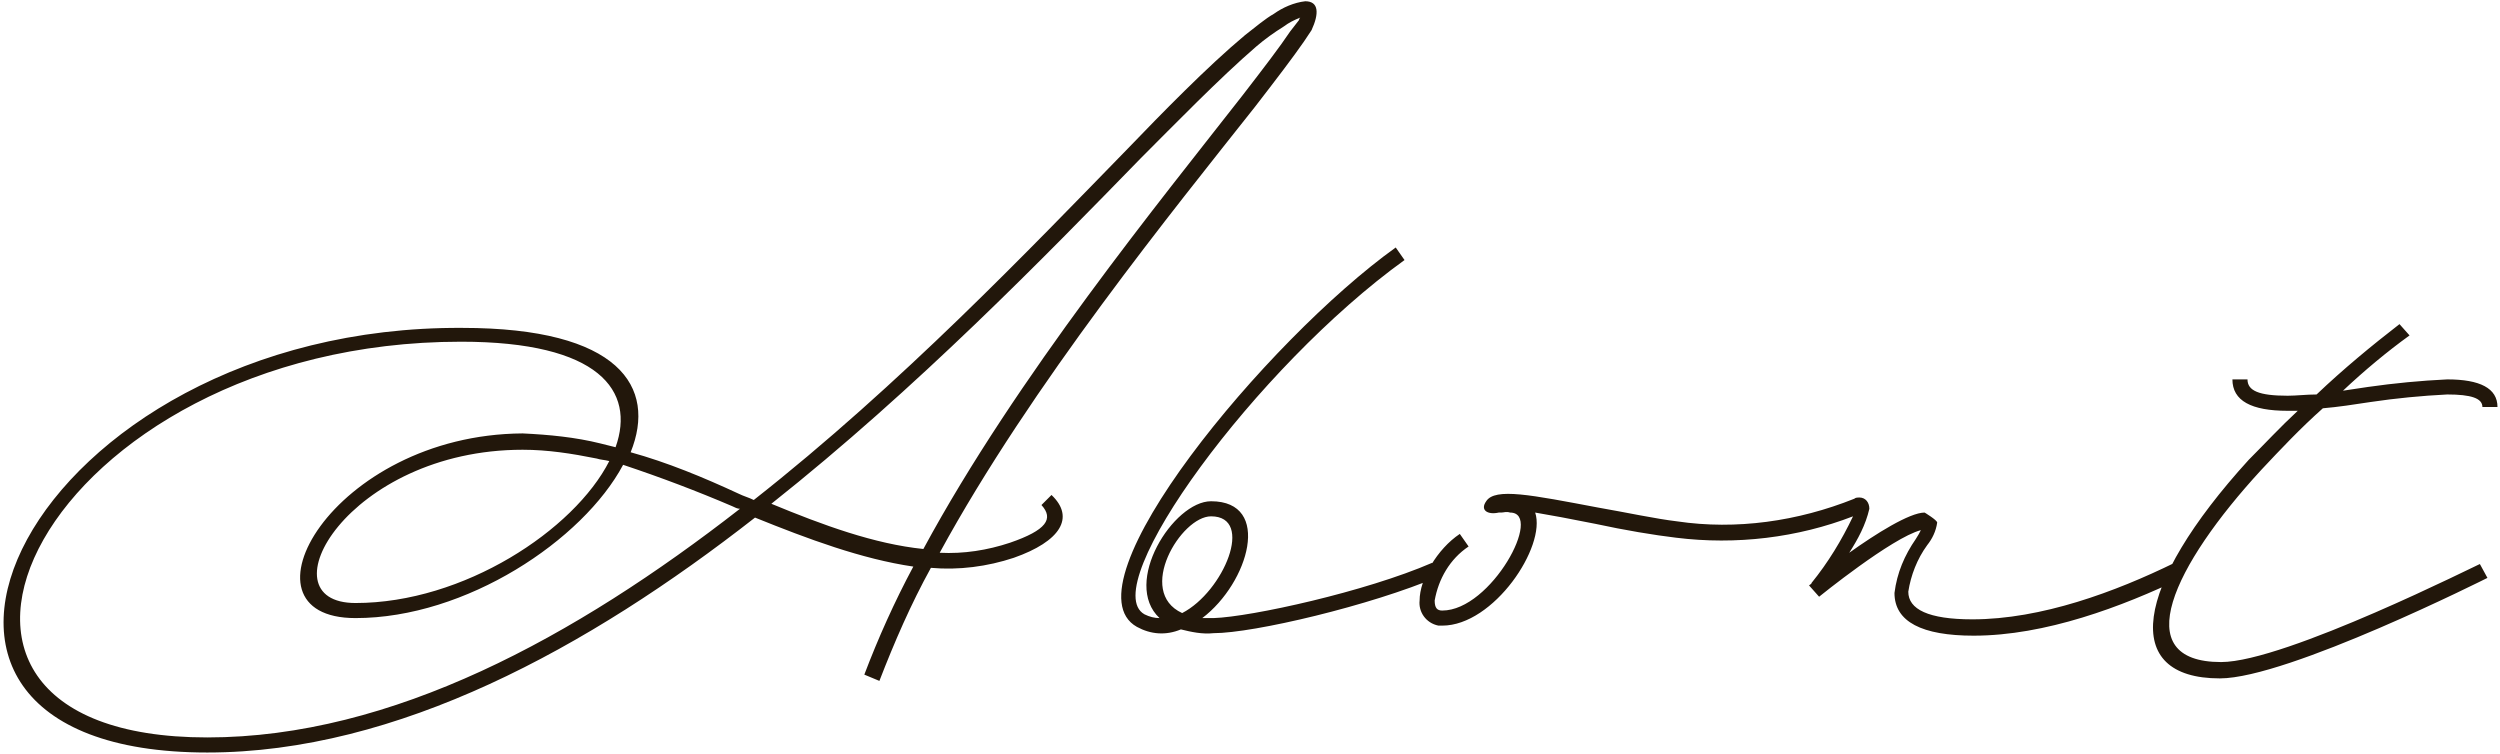
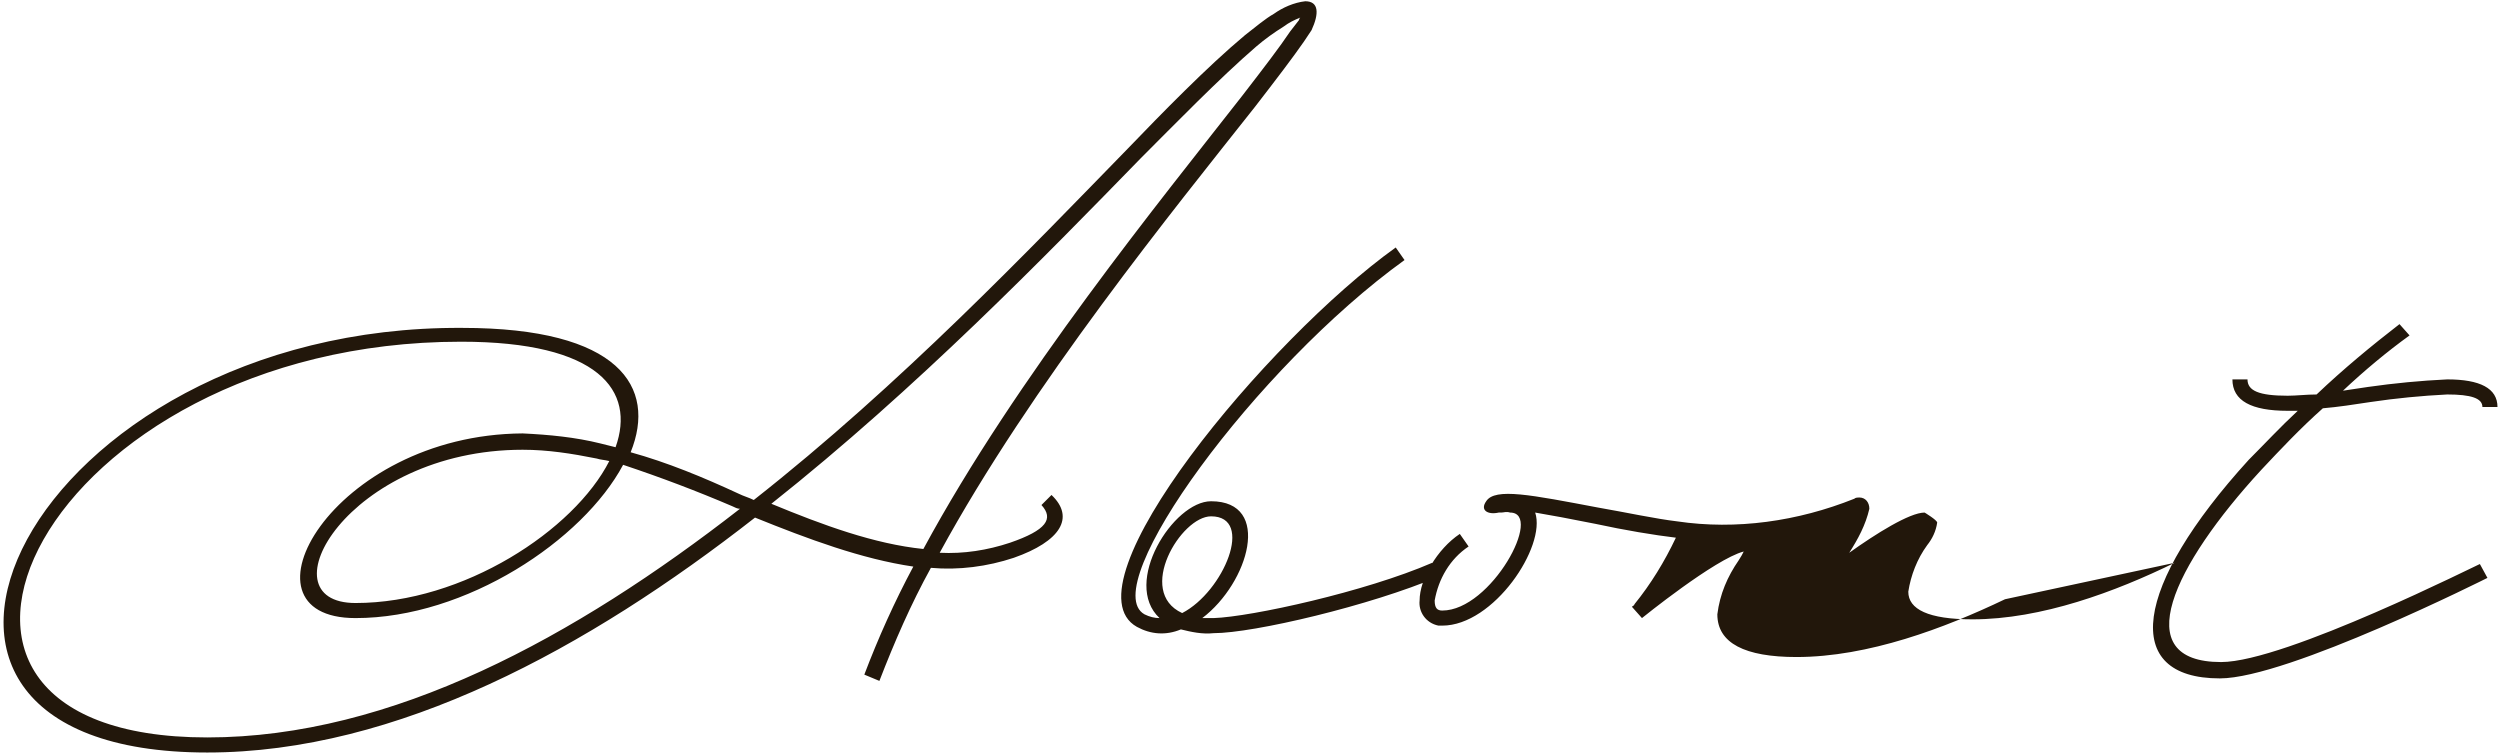
<svg xmlns="http://www.w3.org/2000/svg" version="1.1" id="レイヤー_1" x="0px" y="0px" viewBox="0 0 199 60" style="enable-background:new 0 0 199 60;" xml:space="preserve">
  <style type="text/css">
	.st0{fill:#22170B;}
</style>
-   <path id="h_about" class="st0" d="M103.9,0.1c-0.9,0.1-1.8,0.5-2.5,1c-0.7,0.4-1.4,1-2.3,1.7c-3,2.5-6.7,6.3-9.3,9  C82,19.8,71.7,30.6,60,39.8c-0.4-0.2-0.8-0.3-1.2-0.5C56,38,53.1,36.8,50.2,36c2.1-5.2-0.9-9.9-13.4-9.9  C2.3,25.9-14.3,59.9,16.5,59.9c15.1,0,30.3-8.3,43.6-18.7c4.2,1.7,8.5,3.3,12.6,3.9c-1.5,2.8-2.8,5.7-3.9,8.6l1.2,0.5  c1.2-3.1,2.5-6.1,4.1-9c2.2,0.2,4.5-0.1,6.6-0.8c3.7-1.3,4.9-3.2,3-5l-0.8,0.8c1,1.1,0.4,2-2.5,3c-1.8,0.6-3.7,0.9-5.6,0.8  c7.3-13.4,18.7-27.4,25.1-35.5c1.7-2.2,3-3.9,3.9-5.2c0.2-0.3,0.4-0.6,0.6-0.9C105,1.1,105,0.1,103.9,0.1z M102.7,2.5  c-0.8,1.2-2.1,2.9-3.8,5.1c-6.4,8.2-18,22.4-25.4,36.1c-3.9-0.4-8-1.9-12.1-3.6C73,30.9,83.2,20.4,90.8,12.6  c2.6-2.6,6.3-6.4,9.2-8.9c0.7-0.6,1.4-1.1,2.2-1.6c0.4-0.3,0.8-0.5,1.3-0.7c-0.1,0.1-0.1,0.2-0.1,0.2L102.7,2.5z M16.5,58.7  c-28.5,0-13-31.5,20.2-31.5c11,0,13.9,3.9,12.3,8.4l-1.2-0.3c-2-0.5-4.1-0.7-6.2-0.8c-15.2,0.1-23.3,14.7-13.3,14.7  c8.8,0,18.1-6.2,21.3-12.2c3,1,5.9,2.1,8.7,3.3c0.2,0.1,0.4,0.2,0.6,0.2C45.8,50.7,31.2,58.7,16.5,58.7z M48.5,36.7  C45.7,42.2,36.9,48,28.3,48c-7.5,0-0.6-12.2,13.3-12.2c2,0,3.9,0.3,5.9,0.7C47.8,36.6,48.1,36.6,48.5,36.7z M114,44.8  c-5.3,2.3-14.4,4.3-17.4,4.4c-0.3,0-0.6,0-0.9,0c3.7-2.8,5.6-9.3,0.7-9.3c-3,0-7.1,6.5-4.1,9.3c-0.4,0-0.8-0.1-1.2-0.3  c-3.9-2.2,8.9-19.7,20.7-28.2l-0.7-1c-10.2,7.3-26.5,26.9-20.6,30.2c1.1,0.6,2.3,0.7,3.5,0.2c0.8,0.2,1.7,0.4,2.6,0.3  c3.2,0,12.5-2.2,17.9-4.5L114,44.8z M96.4,41.1c3.5,0,1,6-2.3,7.7C90.4,47.1,94,41.1,96.4,41.1z M173.1,44.8  c-4.7,2.3-10.6,4.5-16.1,4.5c-3.5,0-5.1-0.8-5.1-2.2c0.2-1.3,0.7-2.6,1.5-3.7c0.4-0.5,0.7-1.1,0.8-1.8c0-0.2-1-0.8-1-0.8  c-1.2,0-3.9,1.7-6,3.2c0.7-1.1,1.3-2.2,1.6-3.5c0-0.5-0.3-0.9-0.8-0.9c-0.1,0-0.3,0-0.4,0.1c-4.5,1.8-9.4,2.5-14.1,1.8  c-1.7-0.2-4-0.7-6.3-1.1c-5.3-1-8.2-1.6-8.9-0.5c-0.5,0.7,0.1,1.1,1,0.9c0.1,0,0.1,0,0.2,0c0.2,0,0.4-0.1,0.7,0  c2.7,0-1.5,7.8-5.4,7.8c-0.4,0-0.6-0.2-0.6-0.8c0.3-1.7,1.2-3.3,2.7-4.3l-0.7-1c-1.8,1.2-3.2,3.6-3.2,5.3c-0.1,0.9,0.5,1.8,1.5,2  c0.1,0,0.2,0,0.3,0c4.1,0,8.3-6.3,7.4-9c1.2,0.2,2.8,0.5,4.8,0.9c2.3,0.5,4.7,0.9,6.4,1.1c4.8,0.6,9.7,0,14.1-1.7  c-0.9,1.9-2,3.7-3.3,5.3c0,0.1-0.1,0.1-0.2,0.2l0.8,0.9c0,0,5.8-4.7,8.1-5.3c-0.1,0.2-0.2,0.4-0.4,0.7c-0.9,1.3-1.5,2.7-1.7,4.3  c0,2.3,2.2,3.4,6.3,3.4c5.7,0,11.8-2.3,16.6-4.6L173.1,44.8z M148,40.9L148,40.9L148,40.9z M176.8,52.7c-7.5,0-3.8-7.7,3.2-15.3  c1.5-1.6,3.1-3.3,4.9-4.9c1.2-0.1,2.5-0.3,3.8-0.5c2-0.3,4.1-0.5,6.1-0.6c1.9,0,2.8,0.3,2.8,1h1.2c0-1.5-1.4-2.2-4-2.2  c-2.1,0.1-4.2,0.3-6.3,0.6l-2,0.3c1.7-1.6,3.5-3.1,5.3-4.4l-0.8-0.9c-2.2,1.7-4.5,3.6-6.6,5.6c-0.8,0-1.6,0.1-2.3,0.1  c-2.3,0-3.2-0.4-3.2-1.3h-1.2c0,1.7,1.5,2.5,4.4,2.5h0.8c-1.4,1.3-2.6,2.6-3.9,3.9c-9.2,10.1-10.2,17.4-2.3,17.4  c5.4,0,21.3-8,21.3-8l-0.6-1.1C197.5,44.8,181.9,52.7,176.8,52.7z" />
+   <path id="h_about" class="st0" d="M103.9,0.1c-0.9,0.1-1.8,0.5-2.5,1c-0.7,0.4-1.4,1-2.3,1.7c-3,2.5-6.7,6.3-9.3,9  C82,19.8,71.7,30.6,60,39.8c-0.4-0.2-0.8-0.3-1.2-0.5C56,38,53.1,36.8,50.2,36c2.1-5.2-0.9-9.9-13.4-9.9  C2.3,25.9-14.3,59.9,16.5,59.9c15.1,0,30.3-8.3,43.6-18.7c4.2,1.7,8.5,3.3,12.6,3.9c-1.5,2.8-2.8,5.7-3.9,8.6l1.2,0.5  c1.2-3.1,2.5-6.1,4.1-9c2.2,0.2,4.5-0.1,6.6-0.8c3.7-1.3,4.9-3.2,3-5l-0.8,0.8c1,1.1,0.4,2-2.5,3c-1.8,0.6-3.7,0.9-5.6,0.8  c7.3-13.4,18.7-27.4,25.1-35.5c1.7-2.2,3-3.9,3.9-5.2c0.2-0.3,0.4-0.6,0.6-0.9C105,1.1,105,0.1,103.9,0.1z M102.7,2.5  c-0.8,1.2-2.1,2.9-3.8,5.1c-6.4,8.2-18,22.4-25.4,36.1c-3.9-0.4-8-1.9-12.1-3.6C73,30.9,83.2,20.4,90.8,12.6  c2.6-2.6,6.3-6.4,9.2-8.9c0.7-0.6,1.4-1.1,2.2-1.6c0.4-0.3,0.8-0.5,1.3-0.7c-0.1,0.1-0.1,0.2-0.1,0.2L102.7,2.5z M16.5,58.7  c-28.5,0-13-31.5,20.2-31.5c11,0,13.9,3.9,12.3,8.4l-1.2-0.3c-2-0.5-4.1-0.7-6.2-0.8c-15.2,0.1-23.3,14.7-13.3,14.7  c8.8,0,18.1-6.2,21.3-12.2c3,1,5.9,2.1,8.7,3.3c0.2,0.1,0.4,0.2,0.6,0.2C45.8,50.7,31.2,58.7,16.5,58.7z M48.5,36.7  C45.7,42.2,36.9,48,28.3,48c-7.5,0-0.6-12.2,13.3-12.2c2,0,3.9,0.3,5.9,0.7C47.8,36.6,48.1,36.6,48.5,36.7z M114,44.8  c-5.3,2.3-14.4,4.3-17.4,4.4c-0.3,0-0.6,0-0.9,0c3.7-2.8,5.6-9.3,0.7-9.3c-3,0-7.1,6.5-4.1,9.3c-0.4,0-0.8-0.1-1.2-0.3  c-3.9-2.2,8.9-19.7,20.7-28.2l-0.7-1c-10.2,7.3-26.5,26.9-20.6,30.2c1.1,0.6,2.3,0.7,3.5,0.2c0.8,0.2,1.7,0.4,2.6,0.3  c3.2,0,12.5-2.2,17.9-4.5L114,44.8z M96.4,41.1c3.5,0,1,6-2.3,7.7C90.4,47.1,94,41.1,96.4,41.1z M173.1,44.8  c-4.7,2.3-10.6,4.5-16.1,4.5c-3.5,0-5.1-0.8-5.1-2.2c0.2-1.3,0.7-2.6,1.5-3.7c0.4-0.5,0.7-1.1,0.8-1.8c0-0.2-1-0.8-1-0.8  c-1.2,0-3.9,1.7-6,3.2c0.7-1.1,1.3-2.2,1.6-3.5c0-0.5-0.3-0.9-0.8-0.9c-0.1,0-0.3,0-0.4,0.1c-4.5,1.8-9.4,2.5-14.1,1.8  c-1.7-0.2-4-0.7-6.3-1.1c-5.3-1-8.2-1.6-8.9-0.5c-0.5,0.7,0.1,1.1,1,0.9c0.1,0,0.1,0,0.2,0c0.2,0,0.4-0.1,0.7,0  c2.7,0-1.5,7.8-5.4,7.8c-0.4,0-0.6-0.2-0.6-0.8c0.3-1.7,1.2-3.3,2.7-4.3l-0.7-1c-1.8,1.2-3.2,3.6-3.2,5.3c-0.1,0.9,0.5,1.8,1.5,2  c0.1,0,0.2,0,0.3,0c4.1,0,8.3-6.3,7.4-9c1.2,0.2,2.8,0.5,4.8,0.9c2.3,0.5,4.7,0.9,6.4,1.1c-0.9,1.9-2,3.7-3.3,5.3c0,0.1-0.1,0.1-0.2,0.2l0.8,0.9c0,0,5.8-4.7,8.1-5.3c-0.1,0.2-0.2,0.4-0.4,0.7c-0.9,1.3-1.5,2.7-1.7,4.3  c0,2.3,2.2,3.4,6.3,3.4c5.7,0,11.8-2.3,16.6-4.6L173.1,44.8z M148,40.9L148,40.9L148,40.9z M176.8,52.7c-7.5,0-3.8-7.7,3.2-15.3  c1.5-1.6,3.1-3.3,4.9-4.9c1.2-0.1,2.5-0.3,3.8-0.5c2-0.3,4.1-0.5,6.1-0.6c1.9,0,2.8,0.3,2.8,1h1.2c0-1.5-1.4-2.2-4-2.2  c-2.1,0.1-4.2,0.3-6.3,0.6l-2,0.3c1.7-1.6,3.5-3.1,5.3-4.4l-0.8-0.9c-2.2,1.7-4.5,3.6-6.6,5.6c-0.8,0-1.6,0.1-2.3,0.1  c-2.3,0-3.2-0.4-3.2-1.3h-1.2c0,1.7,1.5,2.5,4.4,2.5h0.8c-1.4,1.3-2.6,2.6-3.9,3.9c-9.2,10.1-10.2,17.4-2.3,17.4  c5.4,0,21.3-8,21.3-8l-0.6-1.1C197.5,44.8,181.9,52.7,176.8,52.7z" />
</svg>